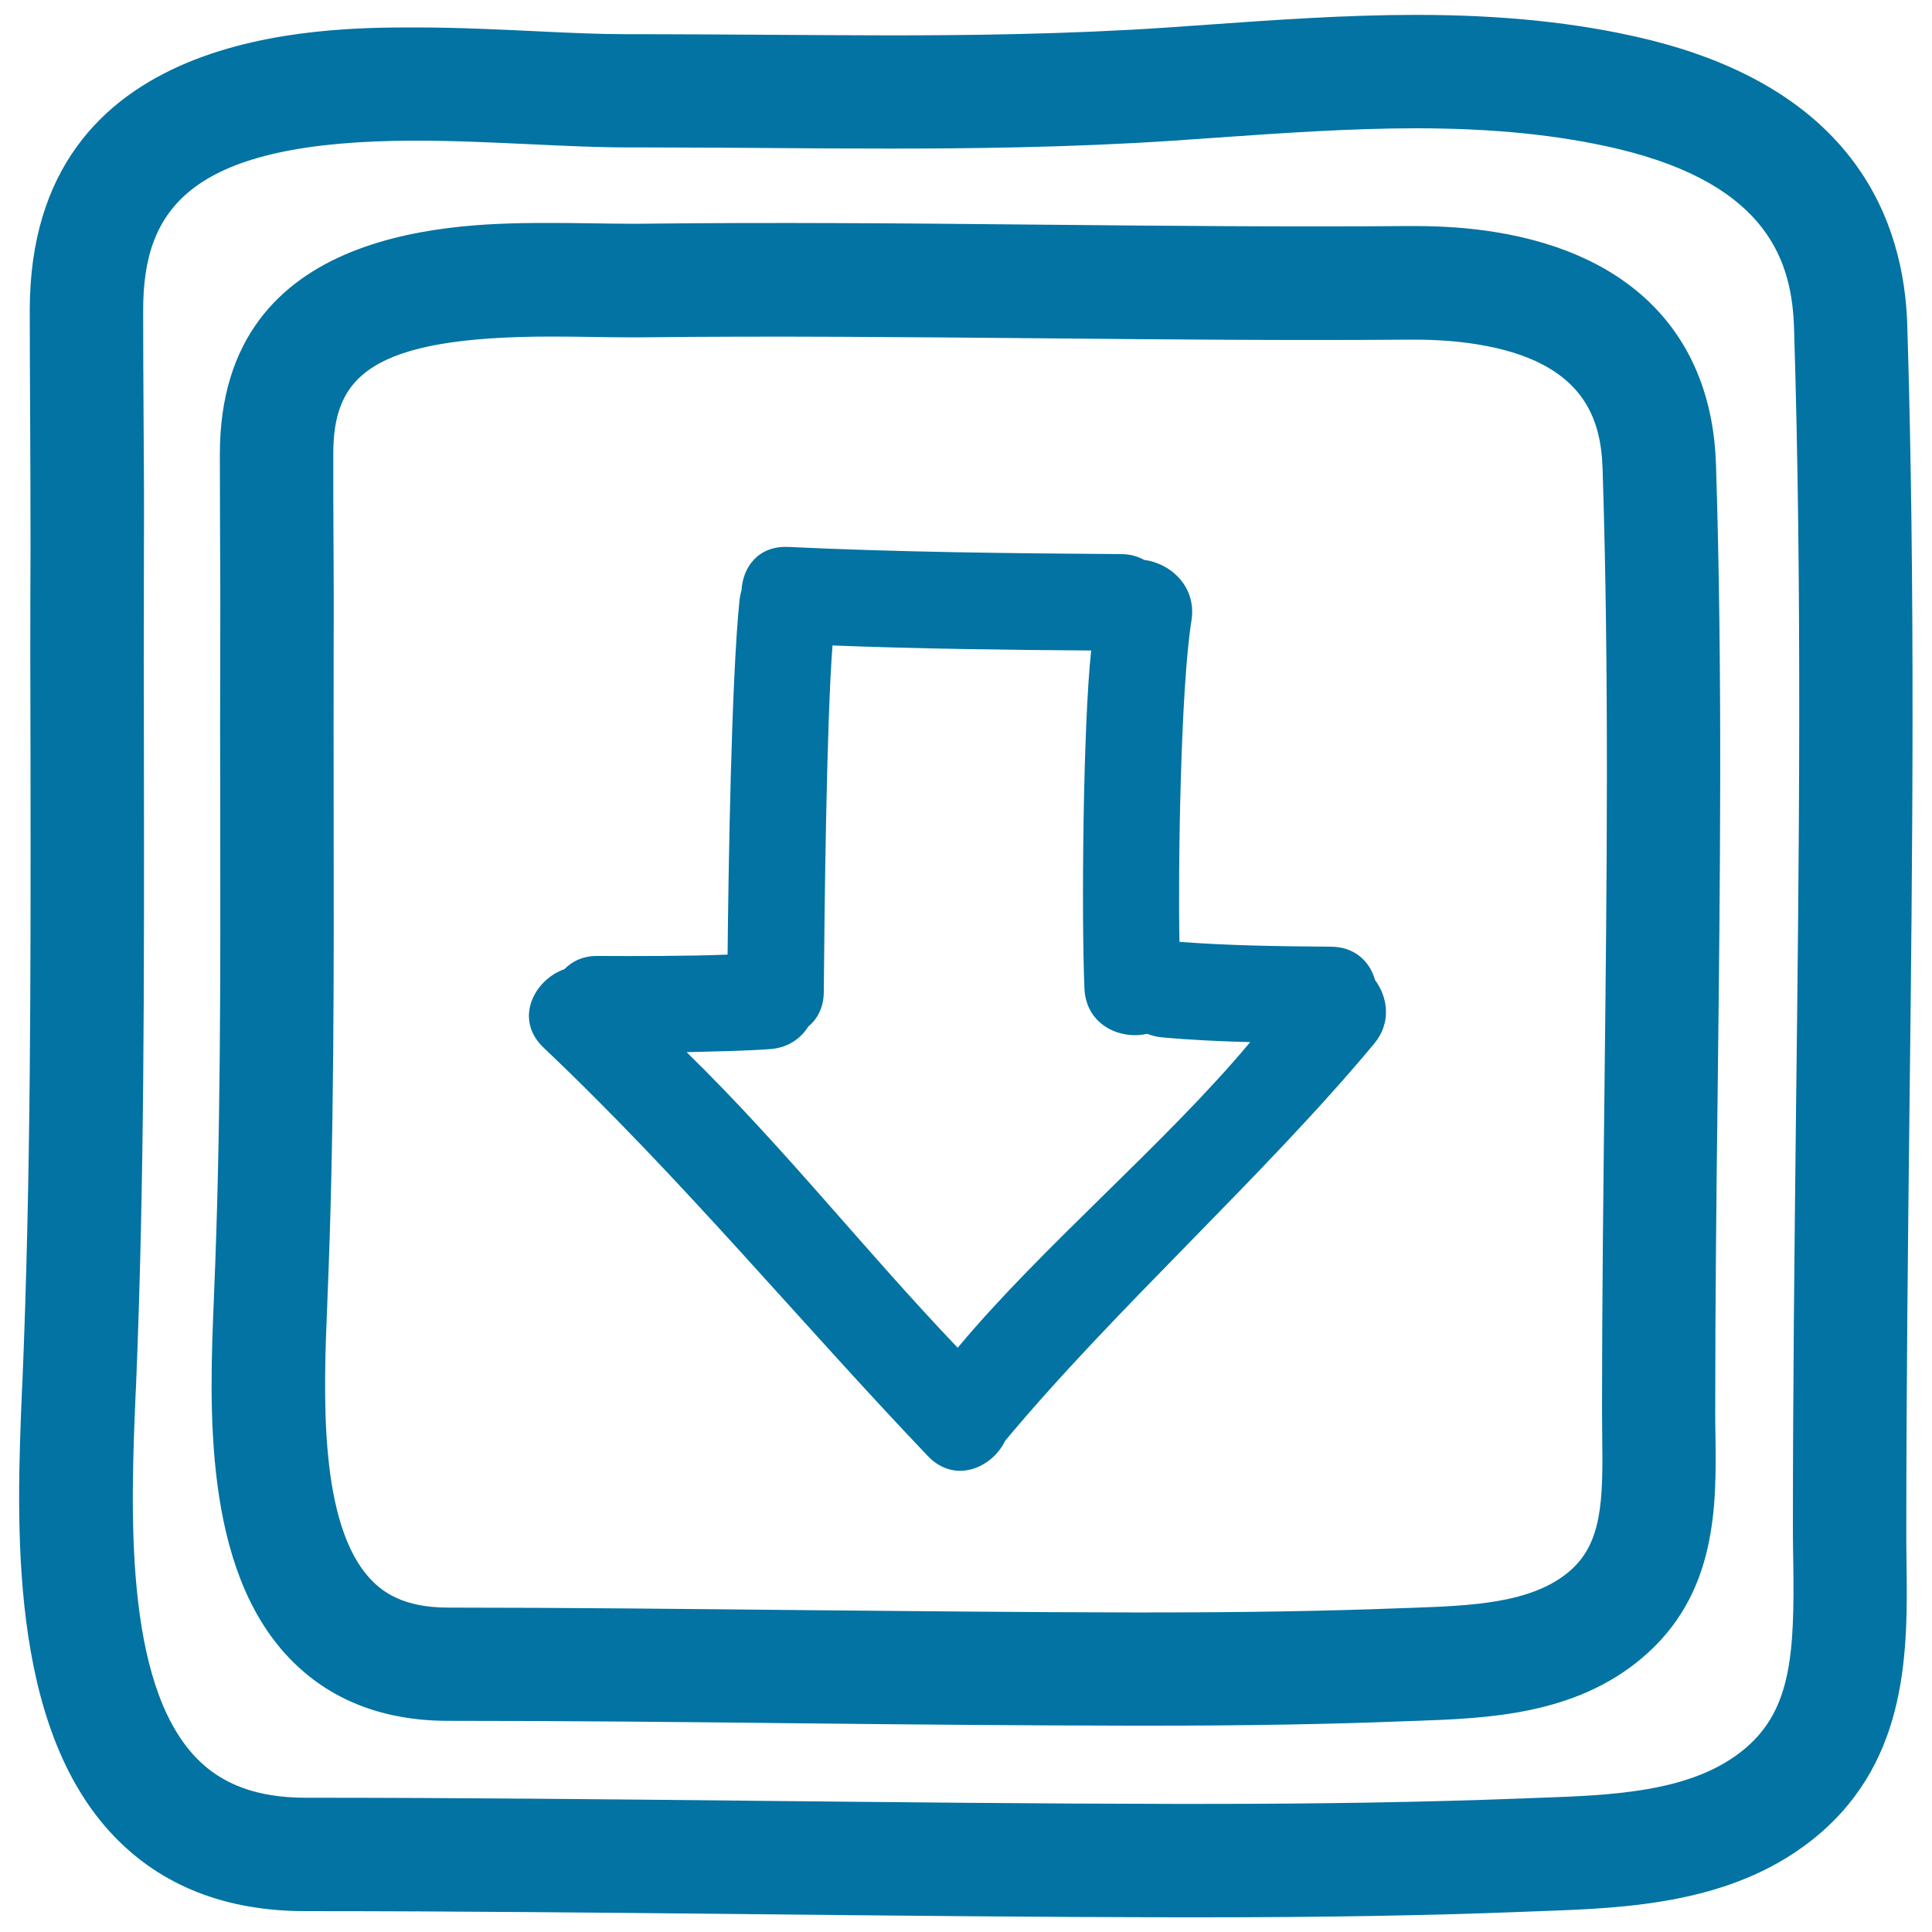
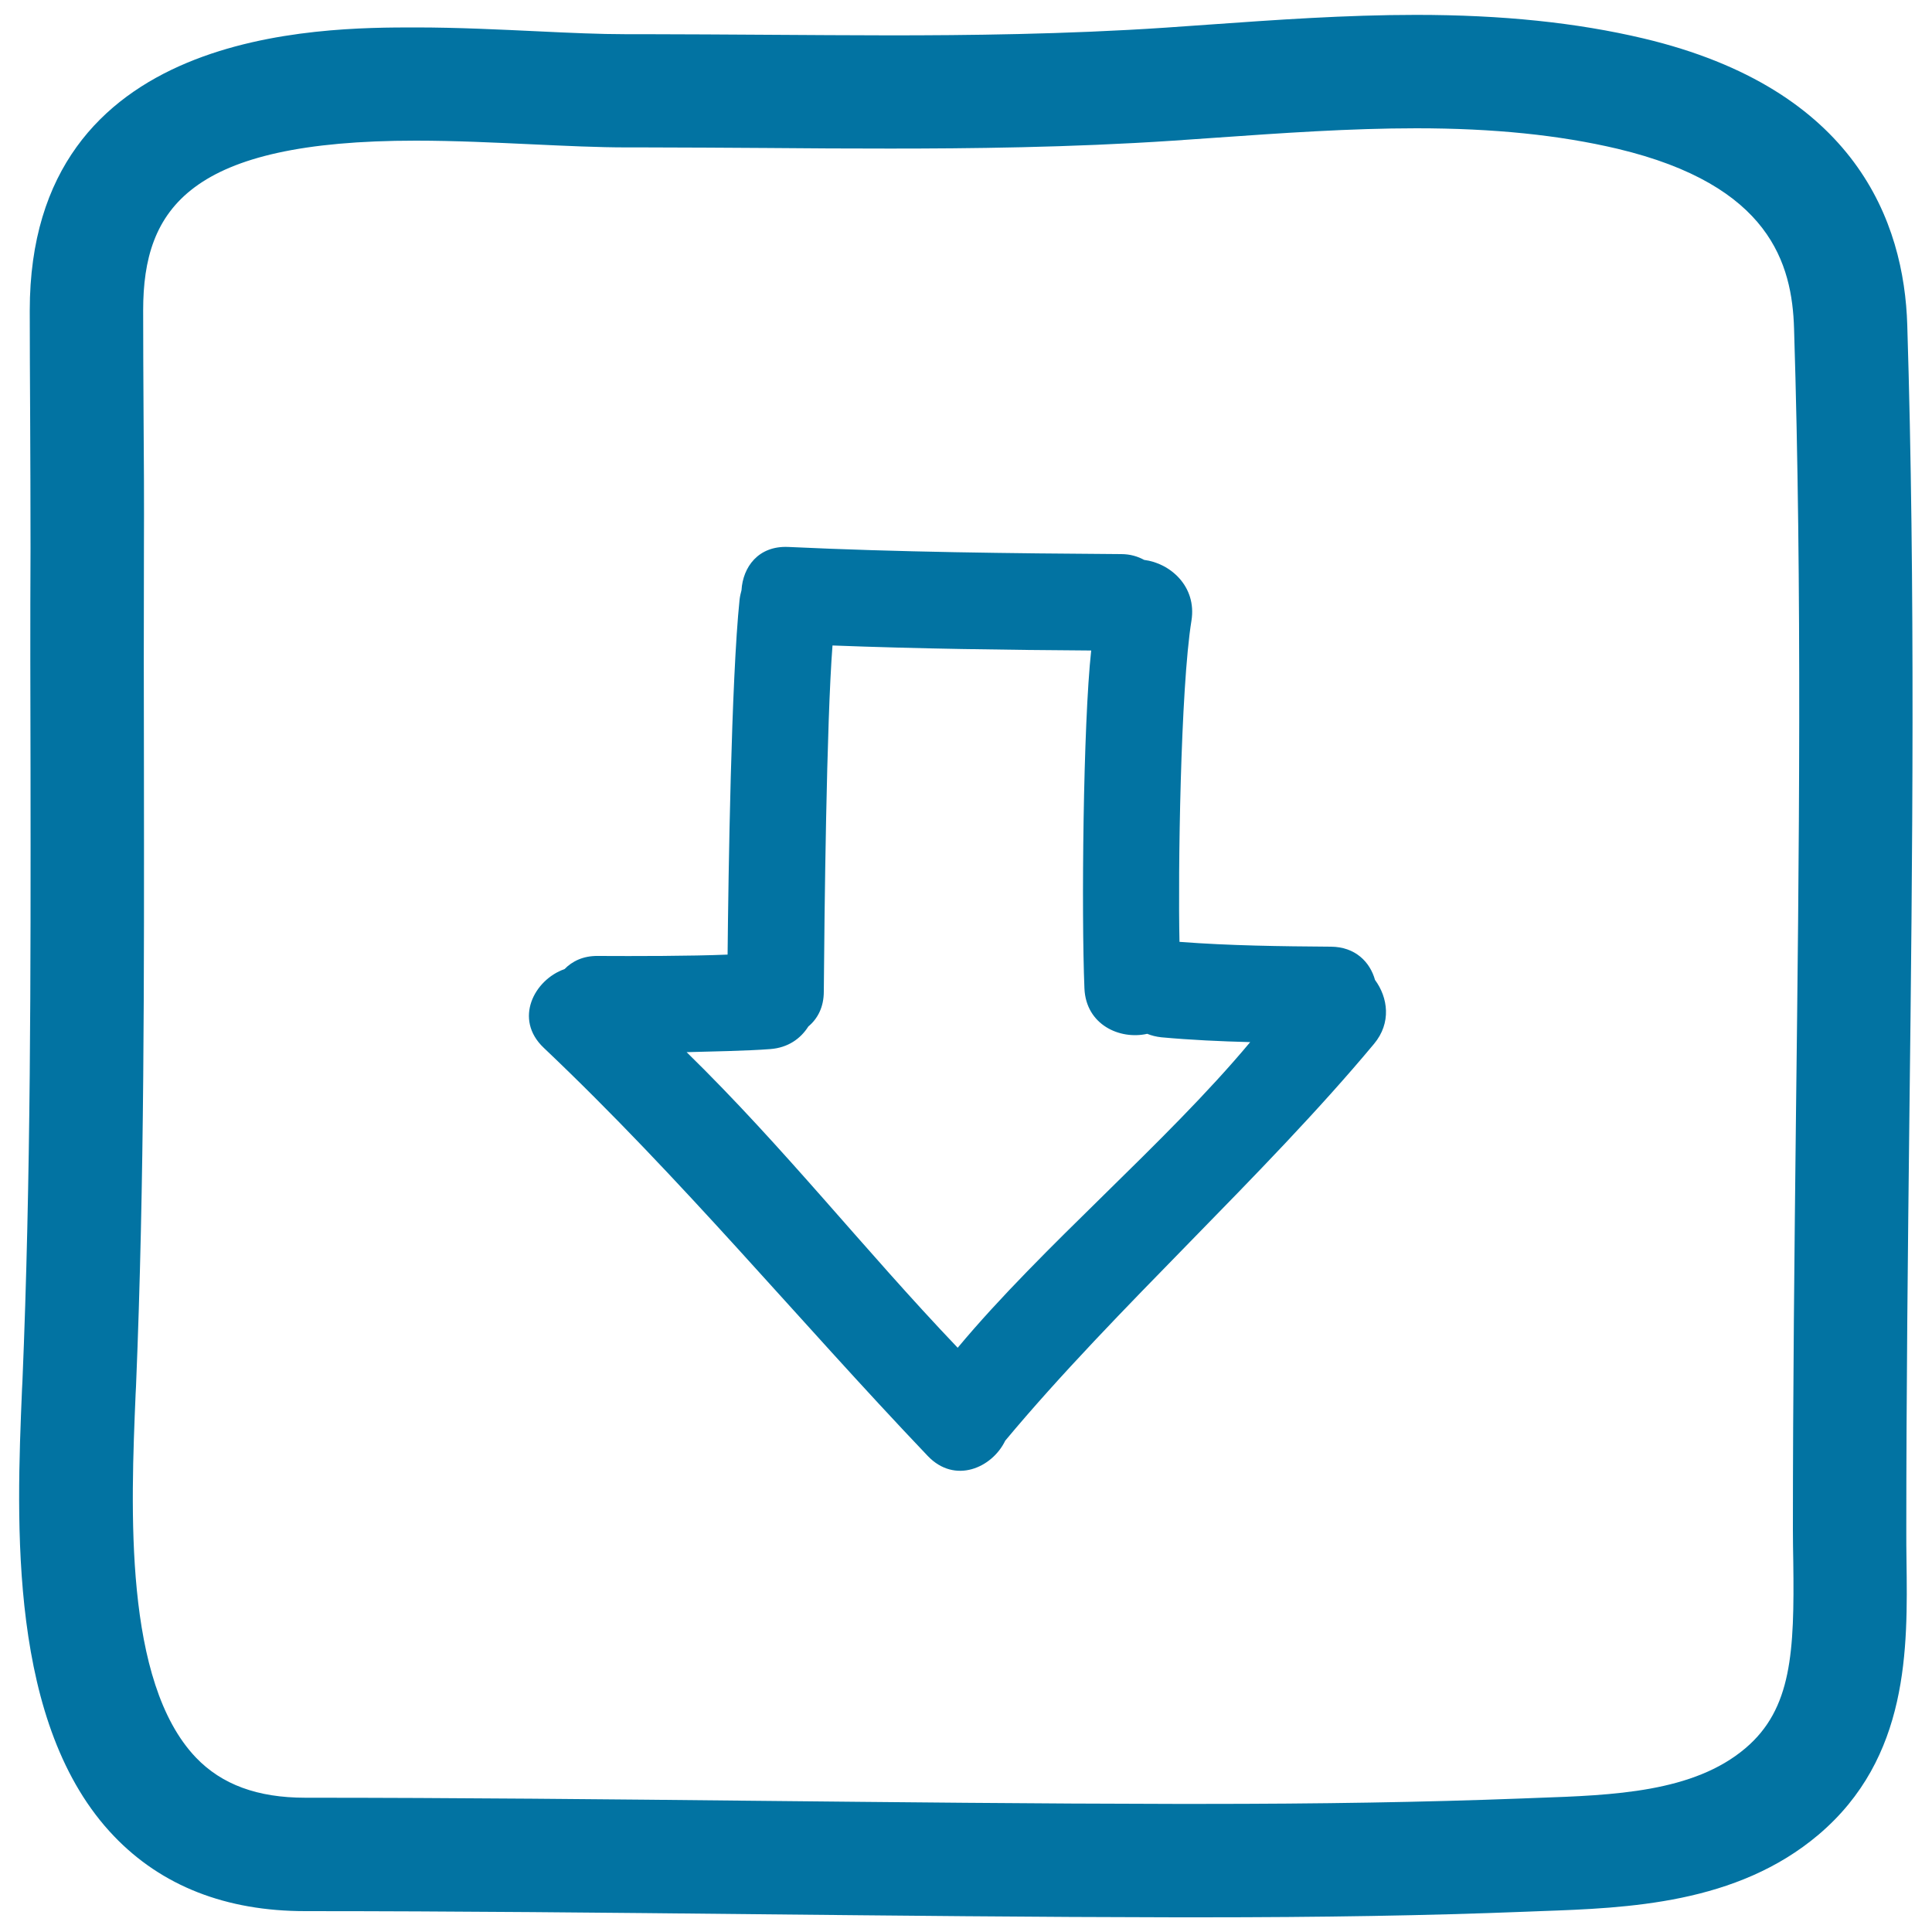
<svg xmlns="http://www.w3.org/2000/svg" viewBox="0 0 1000 1000" style="fill:#0273a2">
  <title>Down Button Hand Drawn Arrow And Squares Outlines SVG icon</title>
  <g>
    <g>
      <path d="M688.9,490c-26.2-0.2-52.3-0.5-78.4-2.5c-0.8-35.5,0.5-131.1,6.2-166.3c2.8-17.6-10.9-29.7-24.5-31.4c-3.3-1.8-7.2-3-11.9-3c-57.5-0.4-114.9-1-172.3-3.7c-15.5-0.7-23.5,10.4-24.2,22.4c-0.4,1.5-0.8,3.1-1,4.9c-4.3,41.2-5.8,142.4-6.2,183.7c-19.2,0.8-48,0.8-67.2,0.7c-7.5-0.1-13.2,2.7-17.2,6.8c-15.7,5.5-26.4,25.9-10.8,40.7C353.3,610.5,412,682,480.2,753.6c14,14.7,33.3,6.2,40.1-7.9c57.1-68.5,133.8-136.9,190.9-205.4c9.1-10.9,7.2-24,0.5-33.1C709.1,497.9,701.5,490.1,688.9,490z M495.7,697.6c-49.3-51.7-89.2-103-140.3-153c11.2-0.3,32.1-0.7,43.3-1.6c9.2-0.7,15.7-5.4,19.7-11.7c4.8-4,8-10,8-18.1c0.3-39.8,1.4-139.4,4.5-179.1c44.6,1.7,89.2,2.3,133.9,2.6c-4.2,38.2-5.1,136.3-3.5,174.9c0.8,18.9,18.4,26.7,32.5,23.5c2.2,0.9,4.6,1.5,7.3,1.8c15.3,1.4,30.7,2.1,46,2.5C603.1,592.1,539.7,644.8,495.7,697.6z" />
      <path d="M850.7,19.9c-34.6-8.2-73.1-12.2-117.7-12.2c-36.5,0-73,2.6-108.2,5.1l-21.4,1.5c-52,3.5-103.6,4-142.9,4c0,0,0,0,0,0c-21,0-42.1-0.2-63.1-0.3c-21.2-0.1-42.4-0.3-63.7-0.3l-9.9,0c-13.3,0-29-0.7-45.6-1.5c-19.3-0.9-41.3-2-63-2c-49.4,0-199.8,0-199.8,146.5c0,17.7,0.1,35.5,0.2,53.3c0.1,23.3,0.2,46.6,0.2,69.8c-0.2,38.4-0.1,76.7,0,115.1C15.9,502.6,16,610,11.6,715.2l-0.2,3.8c-2.9,69.3-7.2,174.2,47.6,231.4c24.7,25.8,58,38.8,99,38.8c77.8,0,156.9,0.8,233.4,1.6c71.2,0.7,144.7,1.5,217.2,1.6l12.1,0c64.2,0,117.9-0.9,168.9-2.9l7.7-0.3c45.3-1.6,101.6-3.7,144-39.6c46.9-39.8,46.1-96.4,45.5-141.8c-0.1-5.3-0.1-10.6-0.1-15.9c0-71.4,0.8-144.2,1.6-214.6c1.6-134.1,3.1-272.7-1.1-409C985.6,115,960.6,46,850.7,19.9z M929.6,576.6c-0.8,70.6-1.6,143.6-1.6,215.3c0,5.5,0.1,11.1,0.2,16.7c0.6,46.3-0.7,75.9-24.8,96.3c-26.9,22.8-68.2,24.3-108.2,25.7l-7.8,0.3c-50.3,1.9-103.3,2.8-166.7,2.8l-12,0c-72.2-0.1-145.7-0.9-216.7-1.6c-76.7-0.8-155.9-1.6-234-1.6c-24.7,0-43.2-6.8-56.6-20.8C64,870.5,67.7,780.8,70.2,721.4l0.2-3.8c4.4-106.5,4.2-214.5,4.1-318.9c-0.1-38.3-0.1-76.5,0-114.8c0.1-23.5,0-46.9-0.2-70.4c-0.1-17.6-0.2-35.3-0.2-52.9c0-52.7,24-87.8,141.1-87.8c20.4,0,40.7,1,60.3,1.9c17.4,0.8,33.8,1.6,49.3,1.6l9,0c21.1,0,42.2,0.2,63.3,0.3c21.2,0.2,42.4,0.3,63.5,0.3c0,0,0,0,0,0c40.2,0,93.1-0.5,146.8-4.1l21.6-1.5c34.2-2.4,69.7-4.9,104.1-4.9c40,0,74,3.5,104.1,10.6c79,18.8,90.4,59.6,91.4,93.1C932.8,305.1,931.2,443.1,929.6,576.6z" />
-       <path d="M773.8,120.1c-12.9-2.1-26.9-3.1-41.6-3.1l-2.6,0c-63.1,0.5-126.2-0.1-189.3-0.7c-69.6-0.7-139.2-1.3-208.8-0.5l-6,0c-5.9,0-12-0.1-18.4-0.2c-7.1-0.1-14.4-0.2-21.8-0.2c-46.9,0-171.5,0-171.5,119.6c0,13.8,0.1,27.7,0.1,41.5c0.1,18.3,0.2,36.6,0.1,54.9c-0.1,30-0.1,60,0,90.1c0.1,81.4,0.3,165.5-3.2,247.9l-0.1,2.9c-2.3,55.4-5.8,139.2,39.1,186c20.6,21.5,48.3,32.4,82.2,32.4c61.1,0,123.3,0.6,183.4,1.3c55.6,0.6,113.1,1.1,169.7,1.2l9.6,0c49.6,0,93-0.7,132.6-2.3l6-0.2c36.5-1.3,81.8-3,116.7-32.6c39.1-33.1,38.4-79.1,37.9-116.1c-0.1-4.1-0.1-8.2-0.1-12.3c0-55.8,0.6-112.9,1.3-168c1.2-105.2,2.5-214-0.9-321C886.2,174.5,845.6,131.6,773.8,120.1z M830.5,561.2c-0.6,55.3-1.3,112.5-1.3,168.7c0,4.3,0.1,8.7,0.1,13.1c0.5,34.3-0.1,56.1-17.2,70.5c-19.4,16.4-50.7,17.6-80.9,18.7l-6.2,0.2c-38.9,1.5-81.5,2.2-130.3,2.2l-9.5,0c-56.4-0.1-113.7-0.7-169.2-1.2c-60.3-0.6-122.6-1.3-184-1.3c-23.4,0-33.9-8.2-39.8-14.3c-27.6-28.7-24.7-97.5-22.8-143l0.1-2.9c3.5-83.7,3.3-168.4,3.2-250.4c0-29.9-0.1-59.8,0-89.7c0.1-18.5,0-37-0.1-55.5c-0.1-13.7-0.1-27.5-0.1-41.2c0-39.5,18-60.9,112.8-60.9c7.2,0,14.3,0.1,21.1,0.2c6.6,0.1,13,0.2,19.1,0.2l6.7,0c69.2-0.8,138.3-0.1,207.5,0.5c63.5,0.6,126.9,1.2,190.3,0.7l2.1,0c11.6,0,22.5,0.8,32.3,2.4c56.2,9,64.3,39.3,65.1,64.6C832.9,348.4,831.7,456.6,830.5,561.2z" />
    </g>
  </g>
</svg>